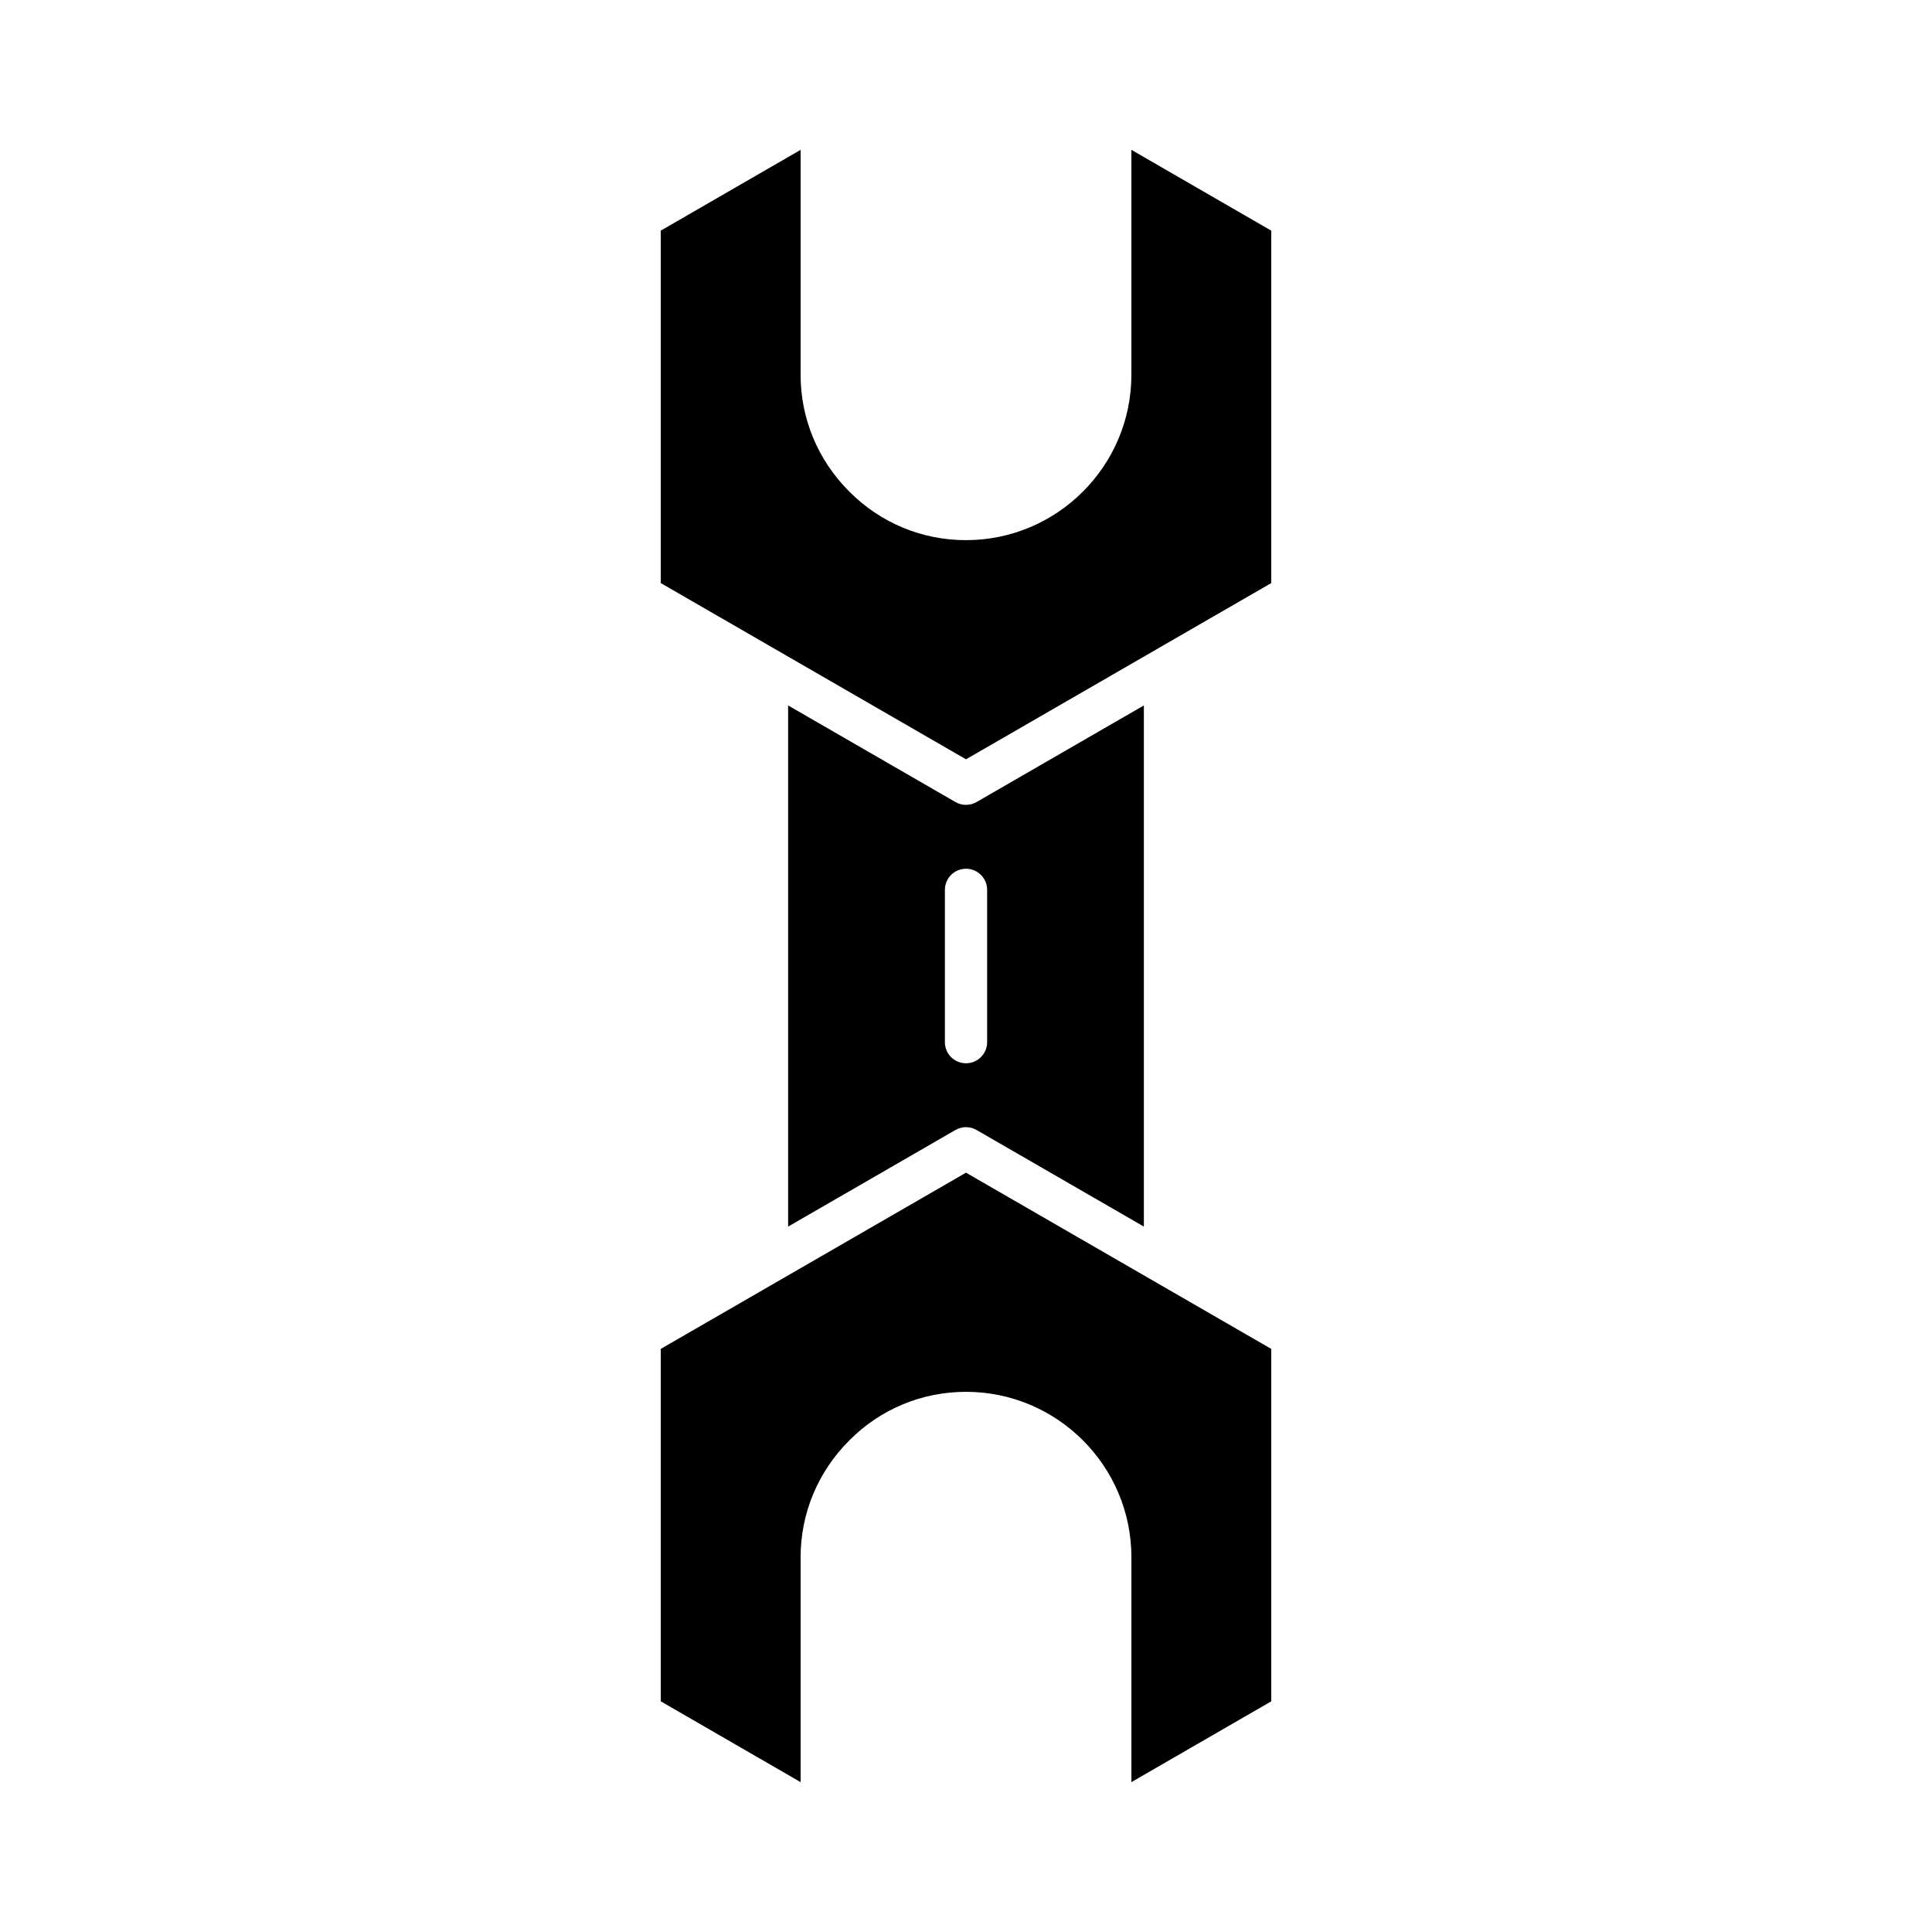
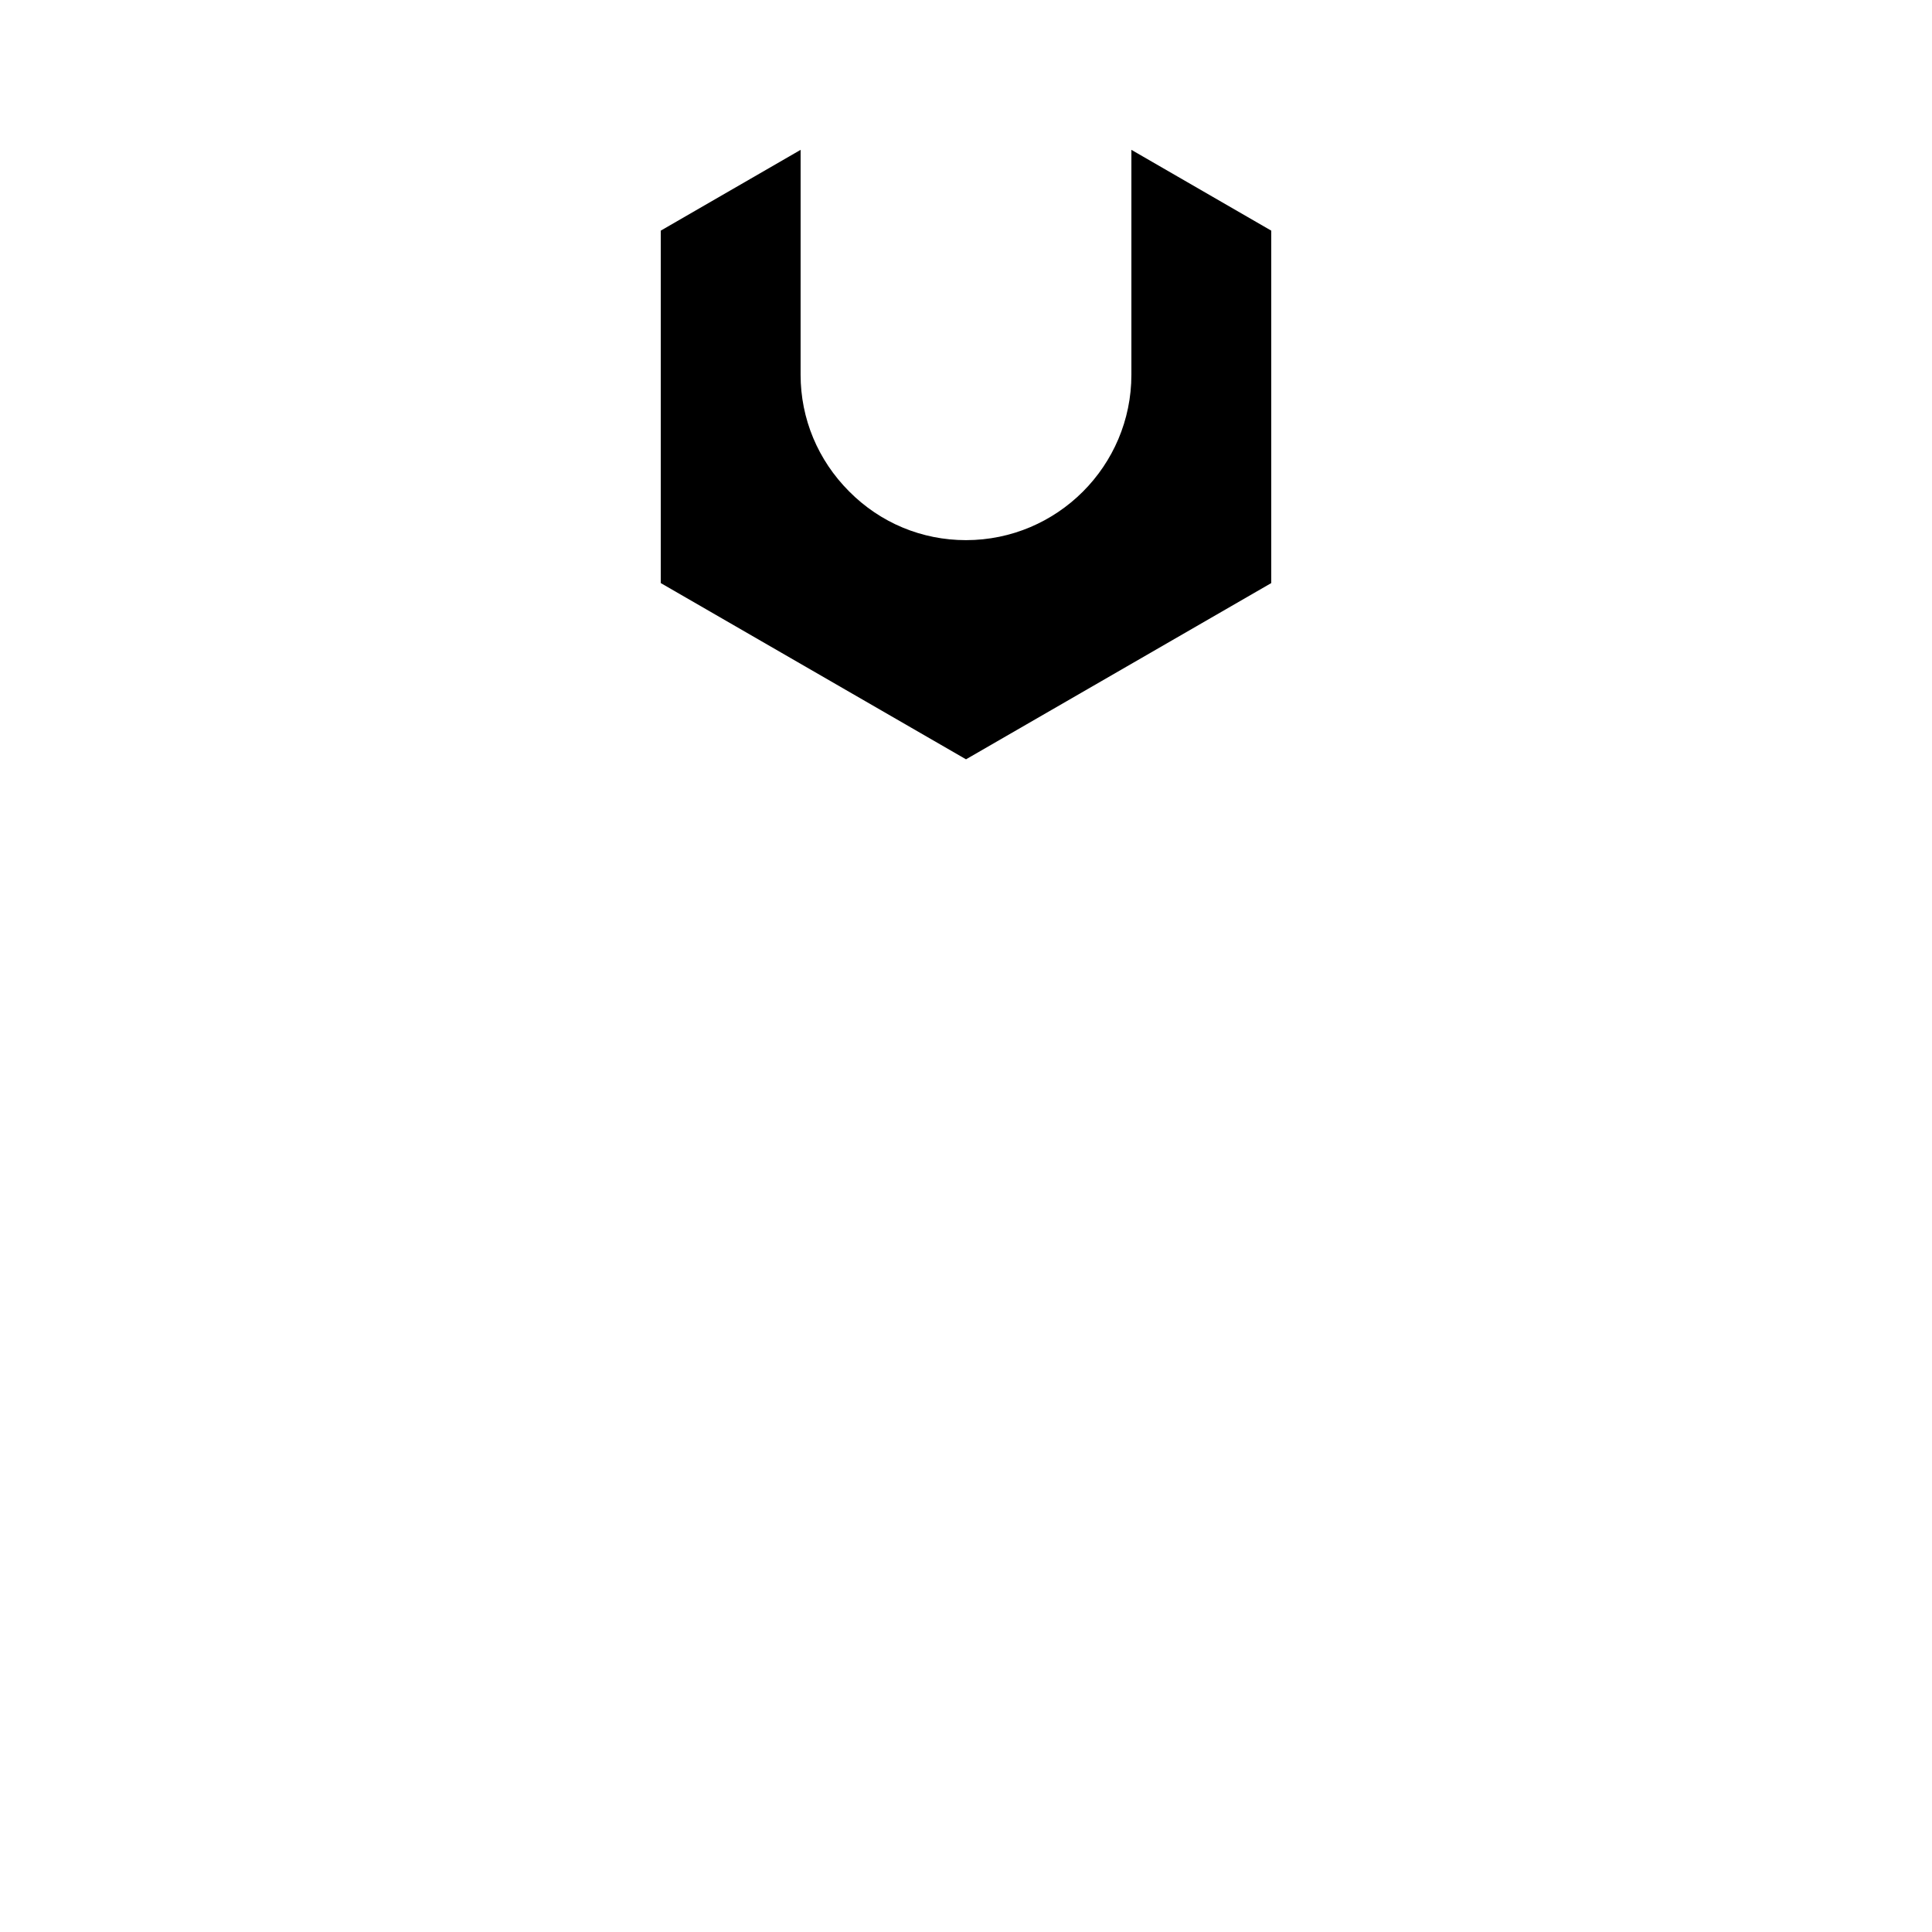
<svg xmlns="http://www.w3.org/2000/svg" fill="#000000" width="800px" height="800px" version="1.1" viewBox="144 144 512 512">
  <g>
    <path d="m443.83 183.71v59.602c0 24.168-19.664 43.832-43.832 43.832-11.703 0-22.699-4.582-30.957-12.902-8.297-8.309-12.875-19.293-12.875-30.93l0.004-59.602-37.059 21.41v93.402l80.891 46.703 80.891-46.703v-93.402z" />
-     <path d="m319.11 501.47v93.402l37.059 21.41v-59.602c0-11.633 4.574-22.621 12.891-30.941 8.242-8.309 19.238-12.891 30.941-12.891 24.168 0 43.832 19.664 43.832 43.832v59.602l37.059-21.41v-93.402l-80.891-46.699z" />
-     <path d="m402.8 443.46 44.336 25.598v-138.11l-44.336 25.598c-0.863 0.5-1.832 0.75-2.801 0.75s-1.934-0.25-2.801-0.75l-44.336-25.598v138.11l44.34-25.598c1.727-1 3.871-1 5.598 0zm-8.395-23.281v-40.355c0-3.09 2.504-5.598 5.598-5.598s5.598 2.508 5.598 5.598v40.355c0 3.09-2.504 5.598-5.598 5.598-3.098 0-5.598-2.508-5.598-5.598z" />
  </g>
</svg>